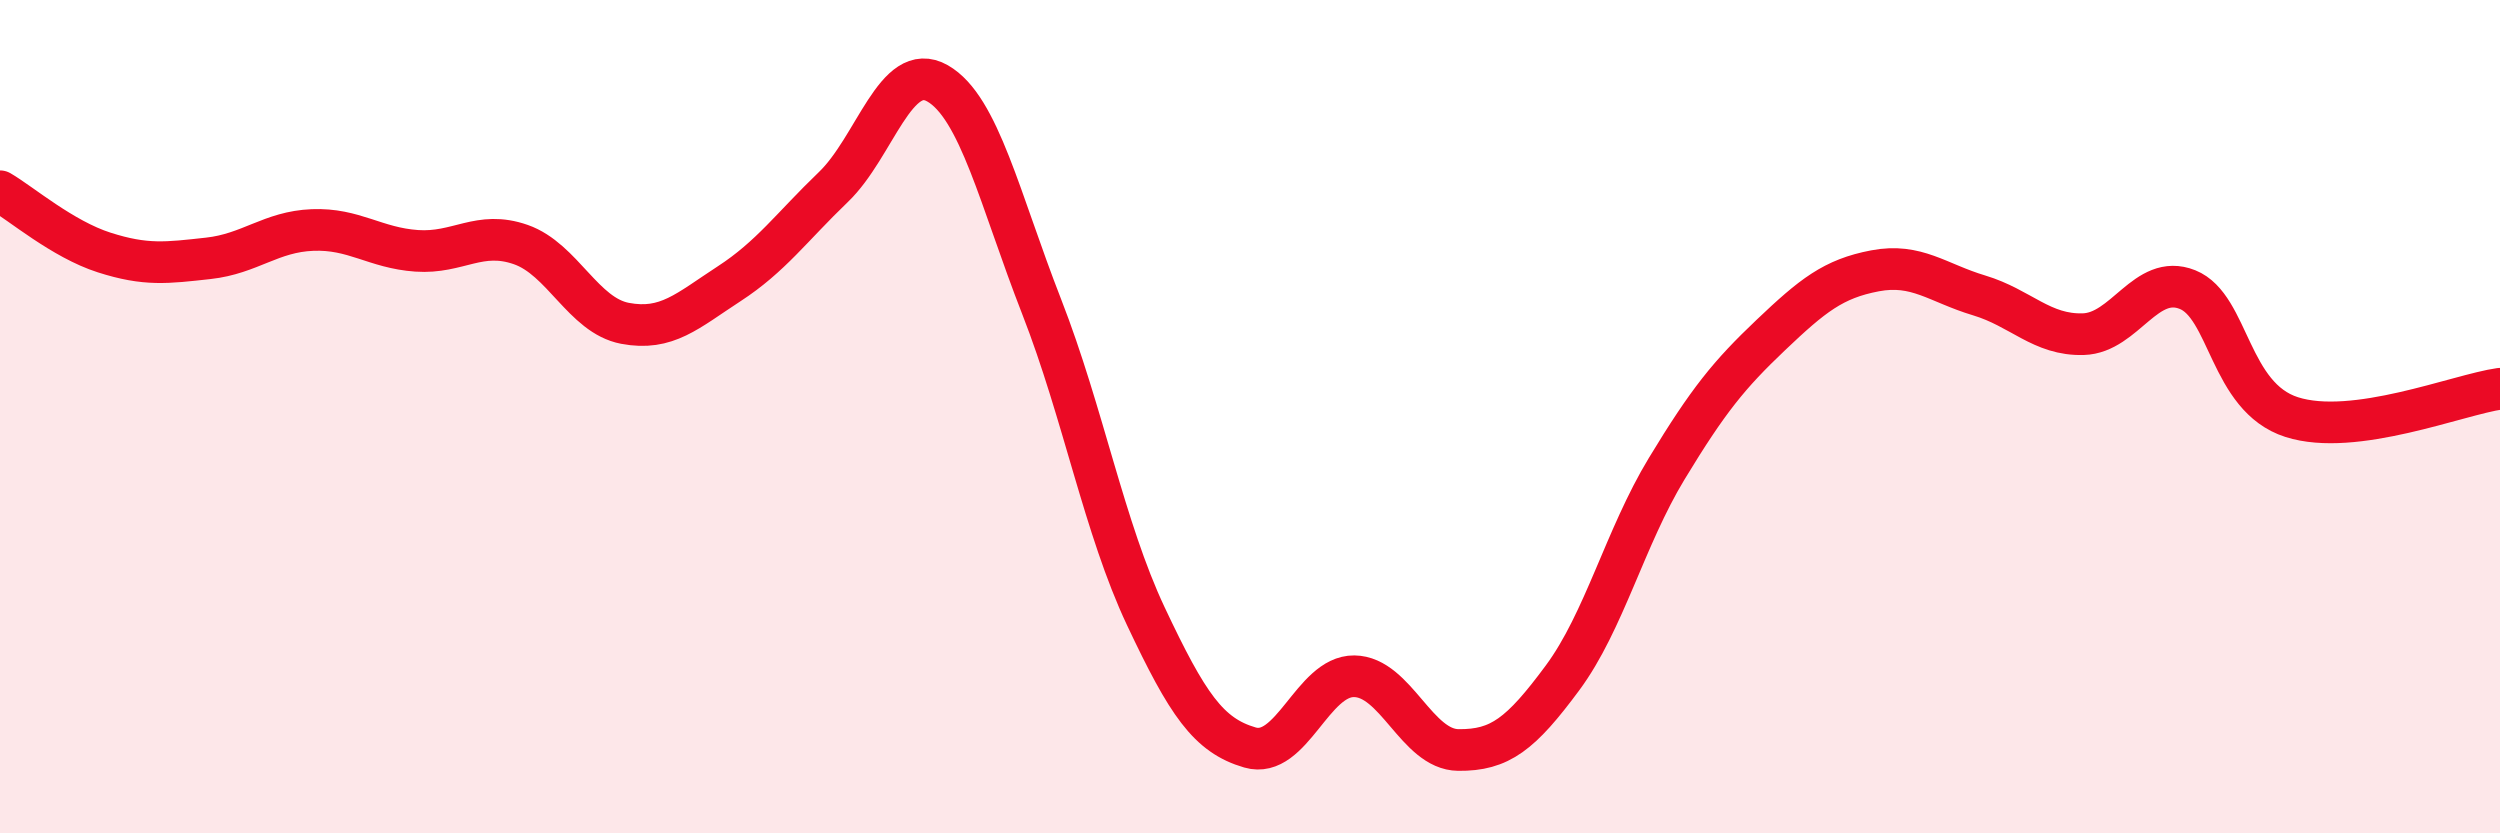
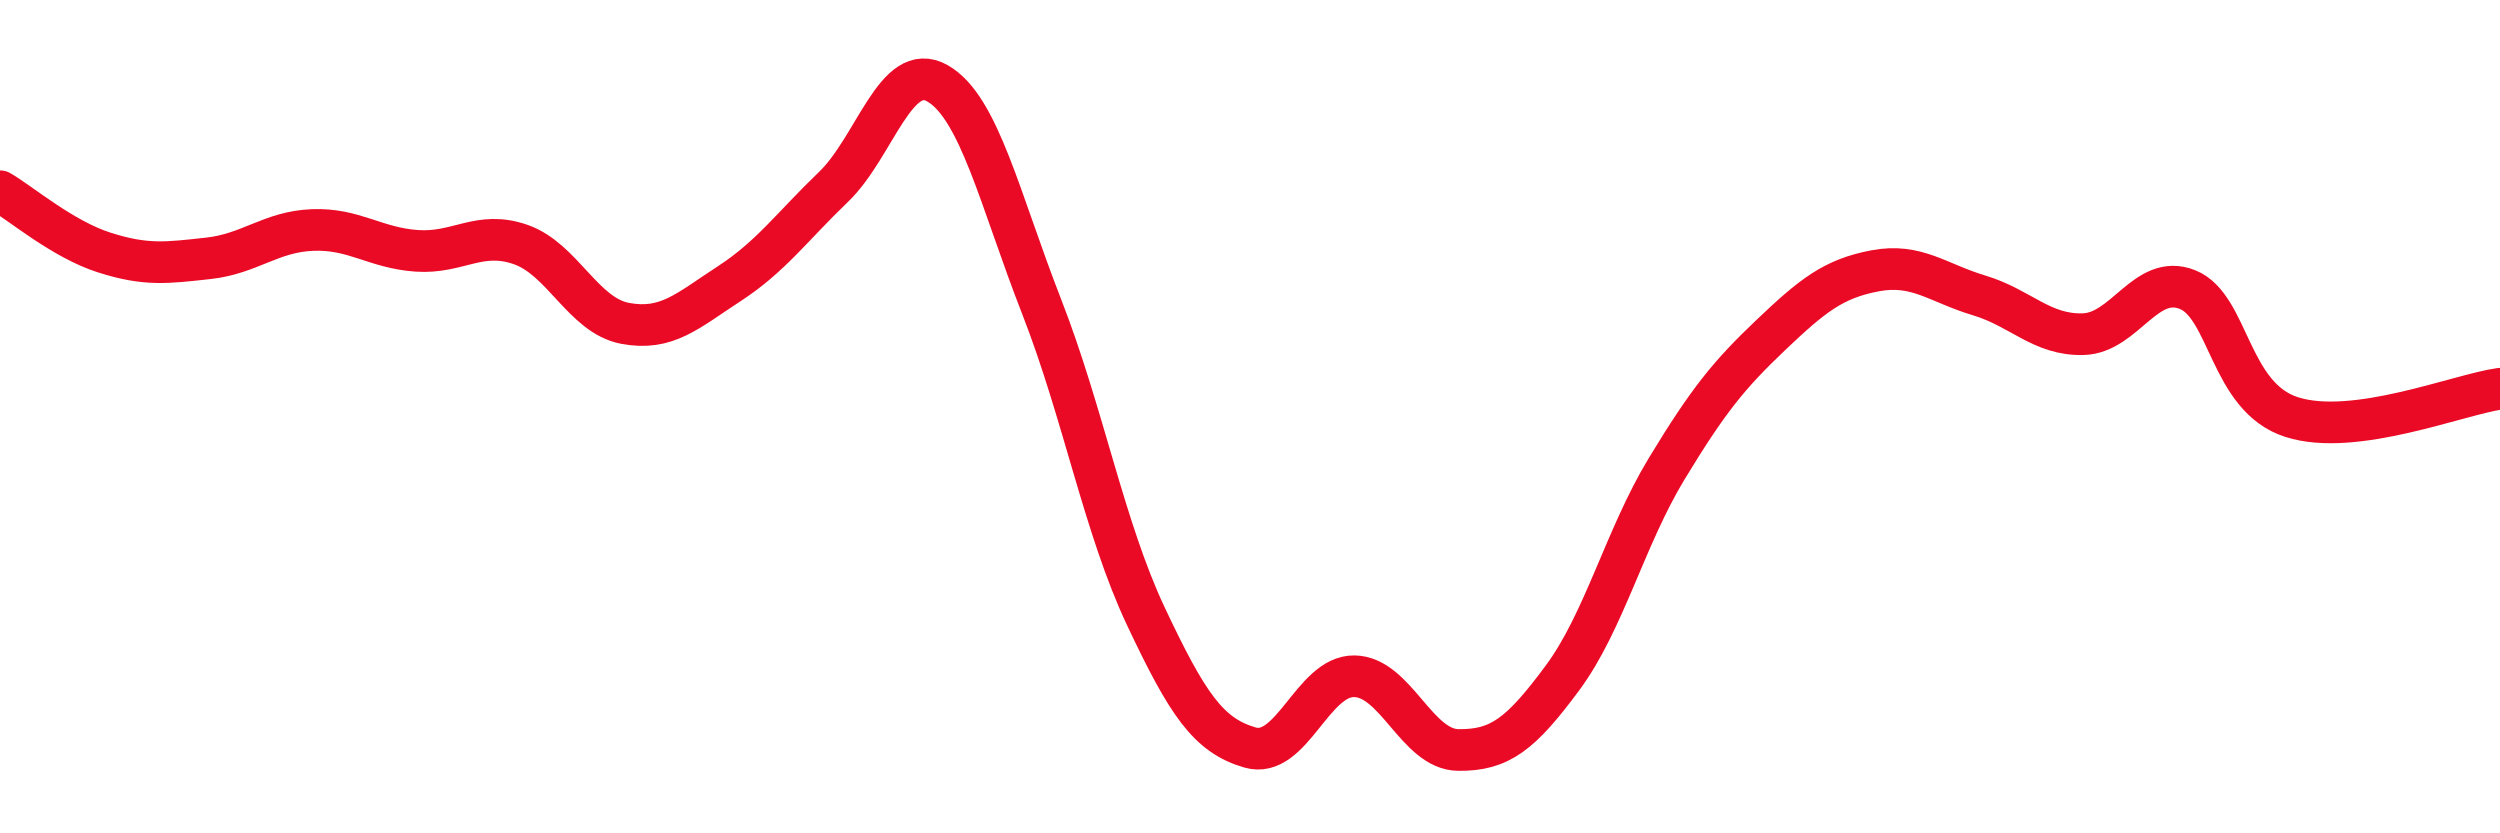
<svg xmlns="http://www.w3.org/2000/svg" width="60" height="20" viewBox="0 0 60 20">
-   <path d="M 0,4.59 C 0.5,4.88 1.5,5.74 2.5,6.06 C 3.5,6.38 4,6.31 5,6.2 C 6,6.09 6.5,5.56 7.5,5.52 C 8.5,5.48 9,5.95 10,6.02 C 11,6.09 11.5,5.52 12.5,5.87 C 13.5,6.22 14,7.57 15,7.76 C 16,7.95 16.5,7.46 17.5,6.81 C 18.5,6.16 19,5.45 20,4.49 C 21,3.53 21.5,1.43 22.5,2 C 23.5,2.57 24,4.8 25,7.36 C 26,9.92 26.5,12.67 27.5,14.79 C 28.5,16.91 29,17.65 30,17.94 C 31,18.23 31.5,16.22 32.5,16.23 C 33.5,16.24 34,17.99 35,18 C 36,18.01 36.5,17.62 37.5,16.27 C 38.5,14.92 39,12.9 40,11.25 C 41,9.6 41.5,8.99 42.5,8.04 C 43.5,7.09 44,6.69 45,6.5 C 46,6.31 46.5,6.79 47.5,7.09 C 48.5,7.39 49,8.05 50,8.02 C 51,7.99 51.5,6.55 52.5,6.95 C 53.5,7.35 53.5,9.53 55,10.01 C 56.5,10.49 59,9.47 60,9.33L60 20L0 20Z" fill="#EB0A25" opacity="0.1" stroke-linecap="round" stroke-linejoin="round" />
  <path d="M 0,4.59 C 0.5,4.88 1.5,5.74 2.5,6.06 C 3.5,6.38 4,6.31 5,6.2 C 6,6.09 6.5,5.56 7.5,5.52 C 8.5,5.48 9,5.95 10,6.02 C 11,6.09 11.5,5.52 12.5,5.87 C 13.5,6.22 14,7.57 15,7.76 C 16,7.95 16.5,7.46 17.5,6.81 C 18.5,6.16 19,5.45 20,4.49 C 21,3.53 21.5,1.43 22.5,2 C 23.5,2.57 24,4.8 25,7.36 C 26,9.92 26.5,12.67 27.5,14.79 C 28.5,16.91 29,17.65 30,17.94 C 31,18.23 31.5,16.22 32.5,16.23 C 33.5,16.24 34,17.99 35,18 C 36,18.01 36.5,17.62 37.5,16.27 C 38.5,14.92 39,12.9 40,11.25 C 41,9.6 41.5,8.99 42.5,8.04 C 43.5,7.09 44,6.69 45,6.5 C 46,6.31 46.5,6.79 47.5,7.09 C 48.5,7.39 49,8.05 50,8.02 C 51,7.99 51.5,6.55 52.5,6.95 C 53.5,7.35 53.5,9.53 55,10.01 C 56.5,10.49 59,9.47 60,9.33" stroke="#EB0A25" stroke-width="1" fill="none" stroke-linecap="round" stroke-linejoin="round" />
</svg>